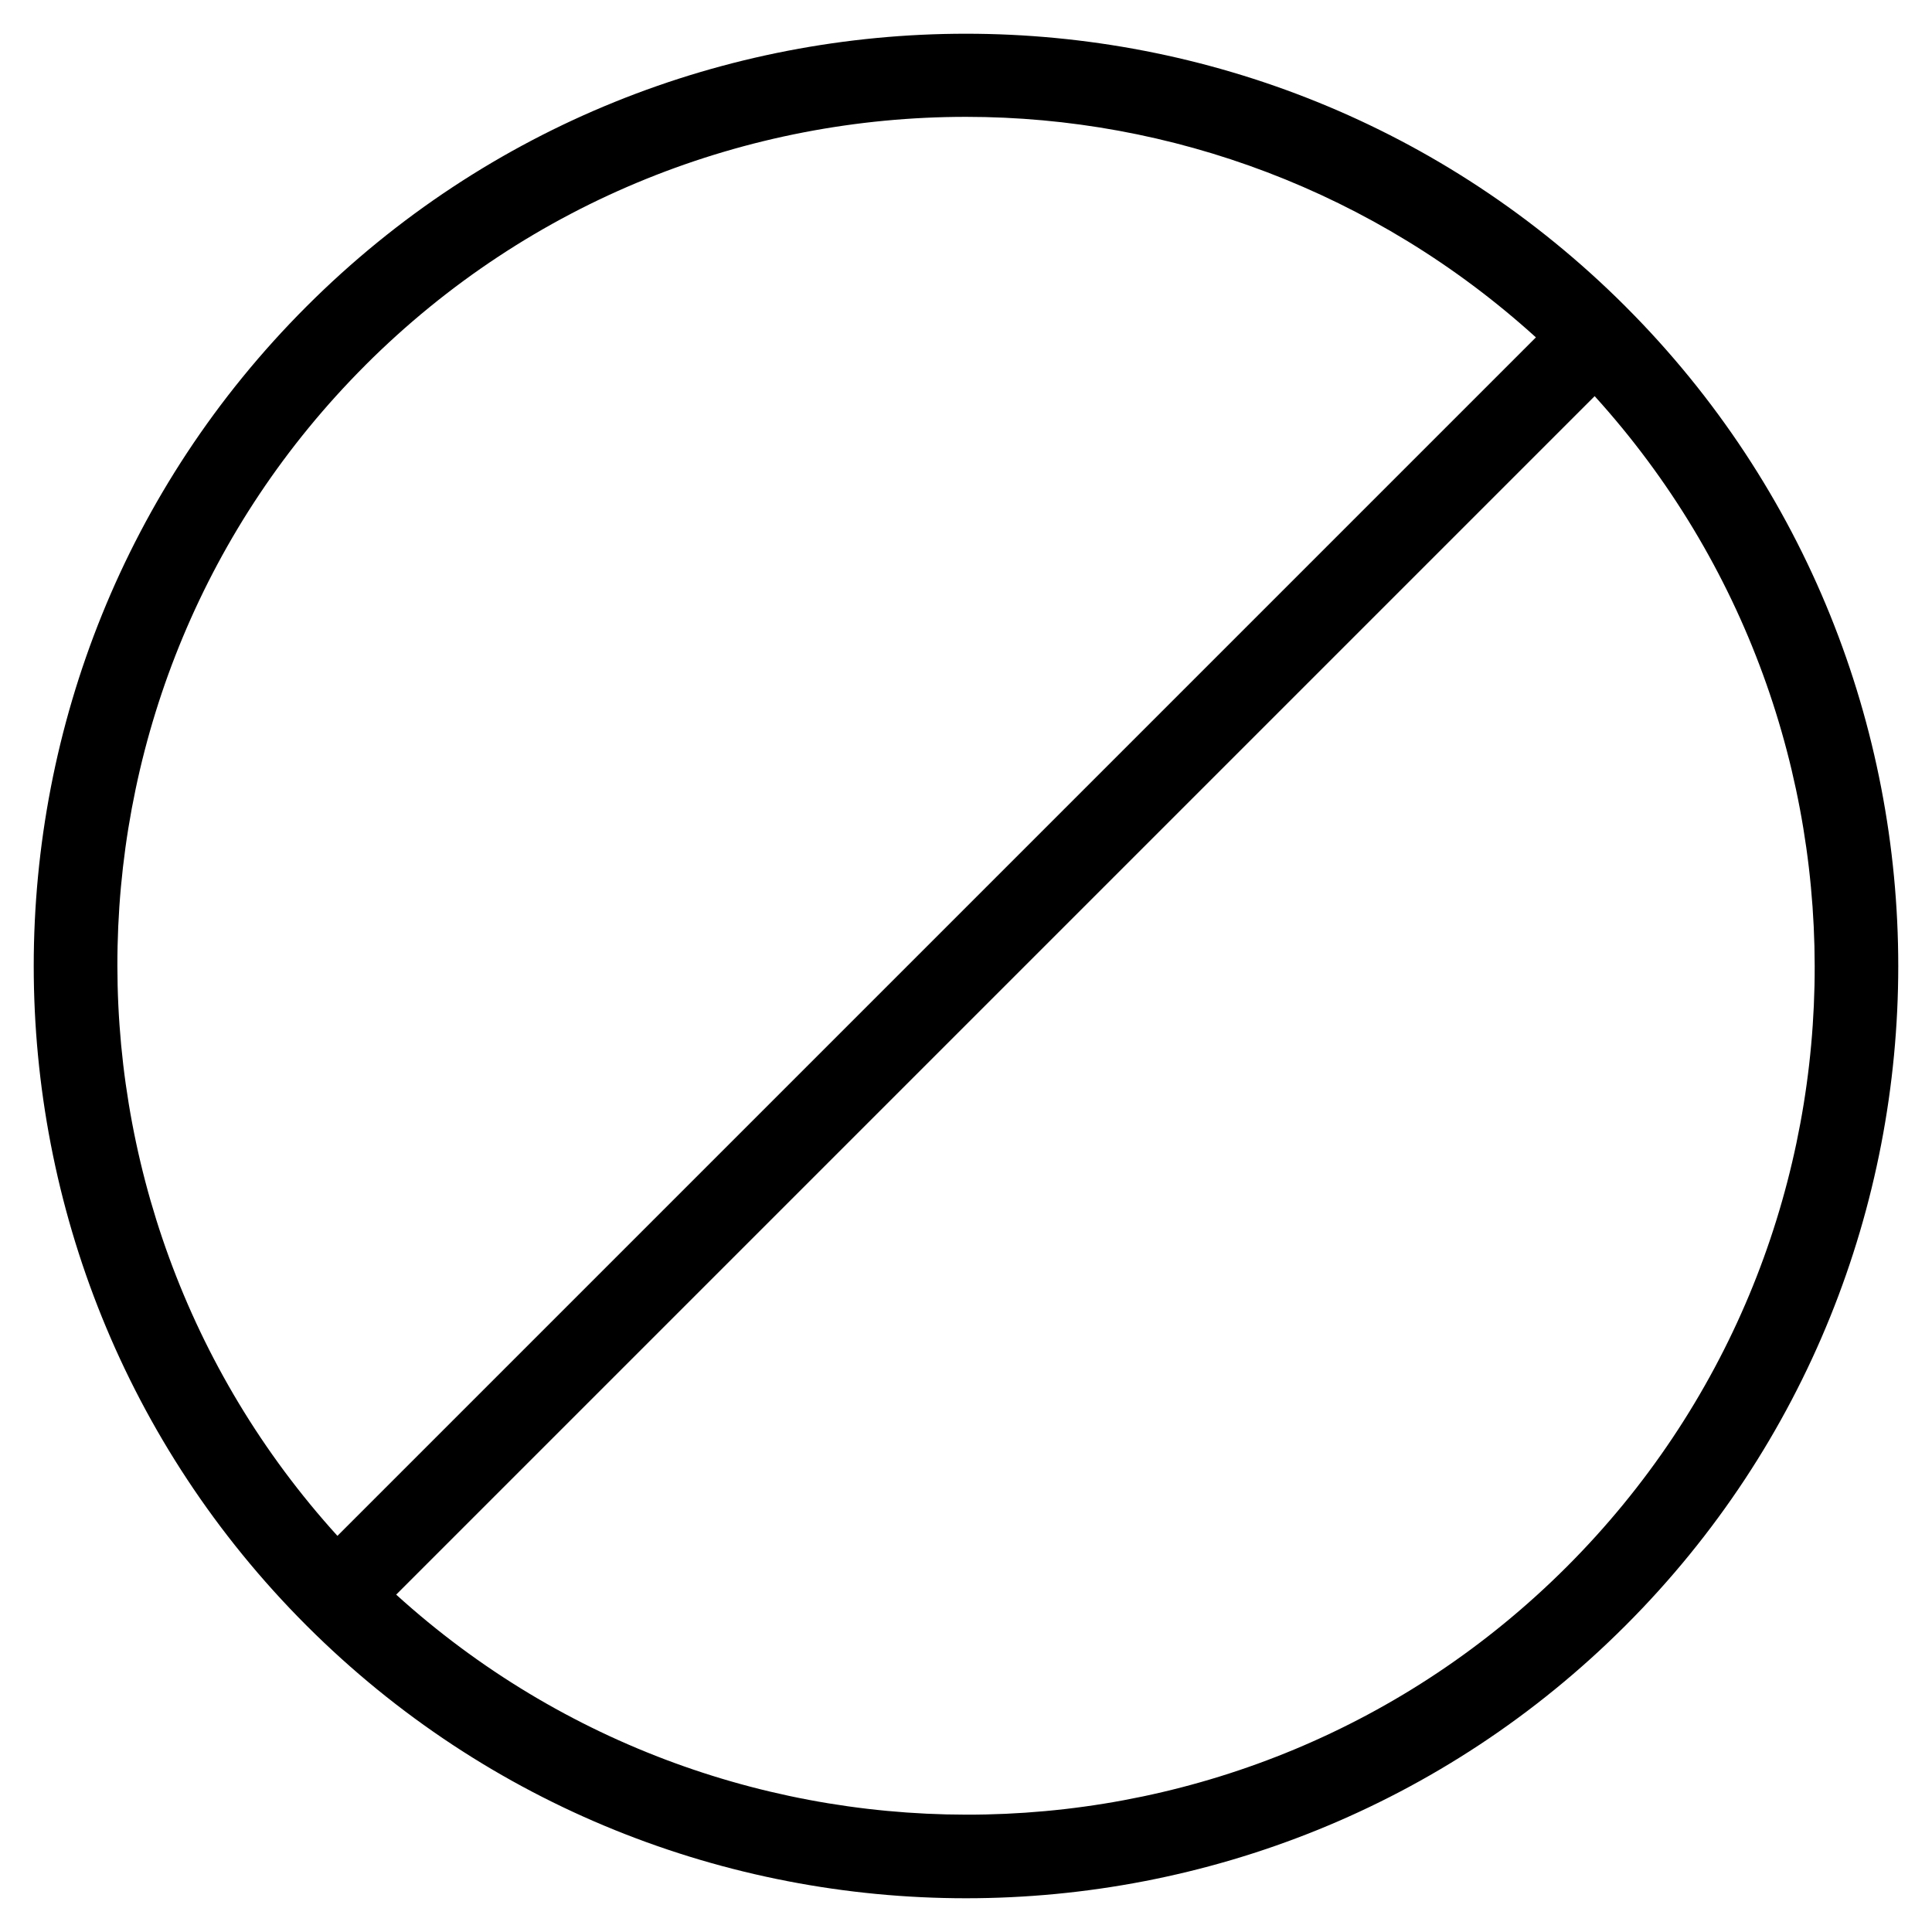
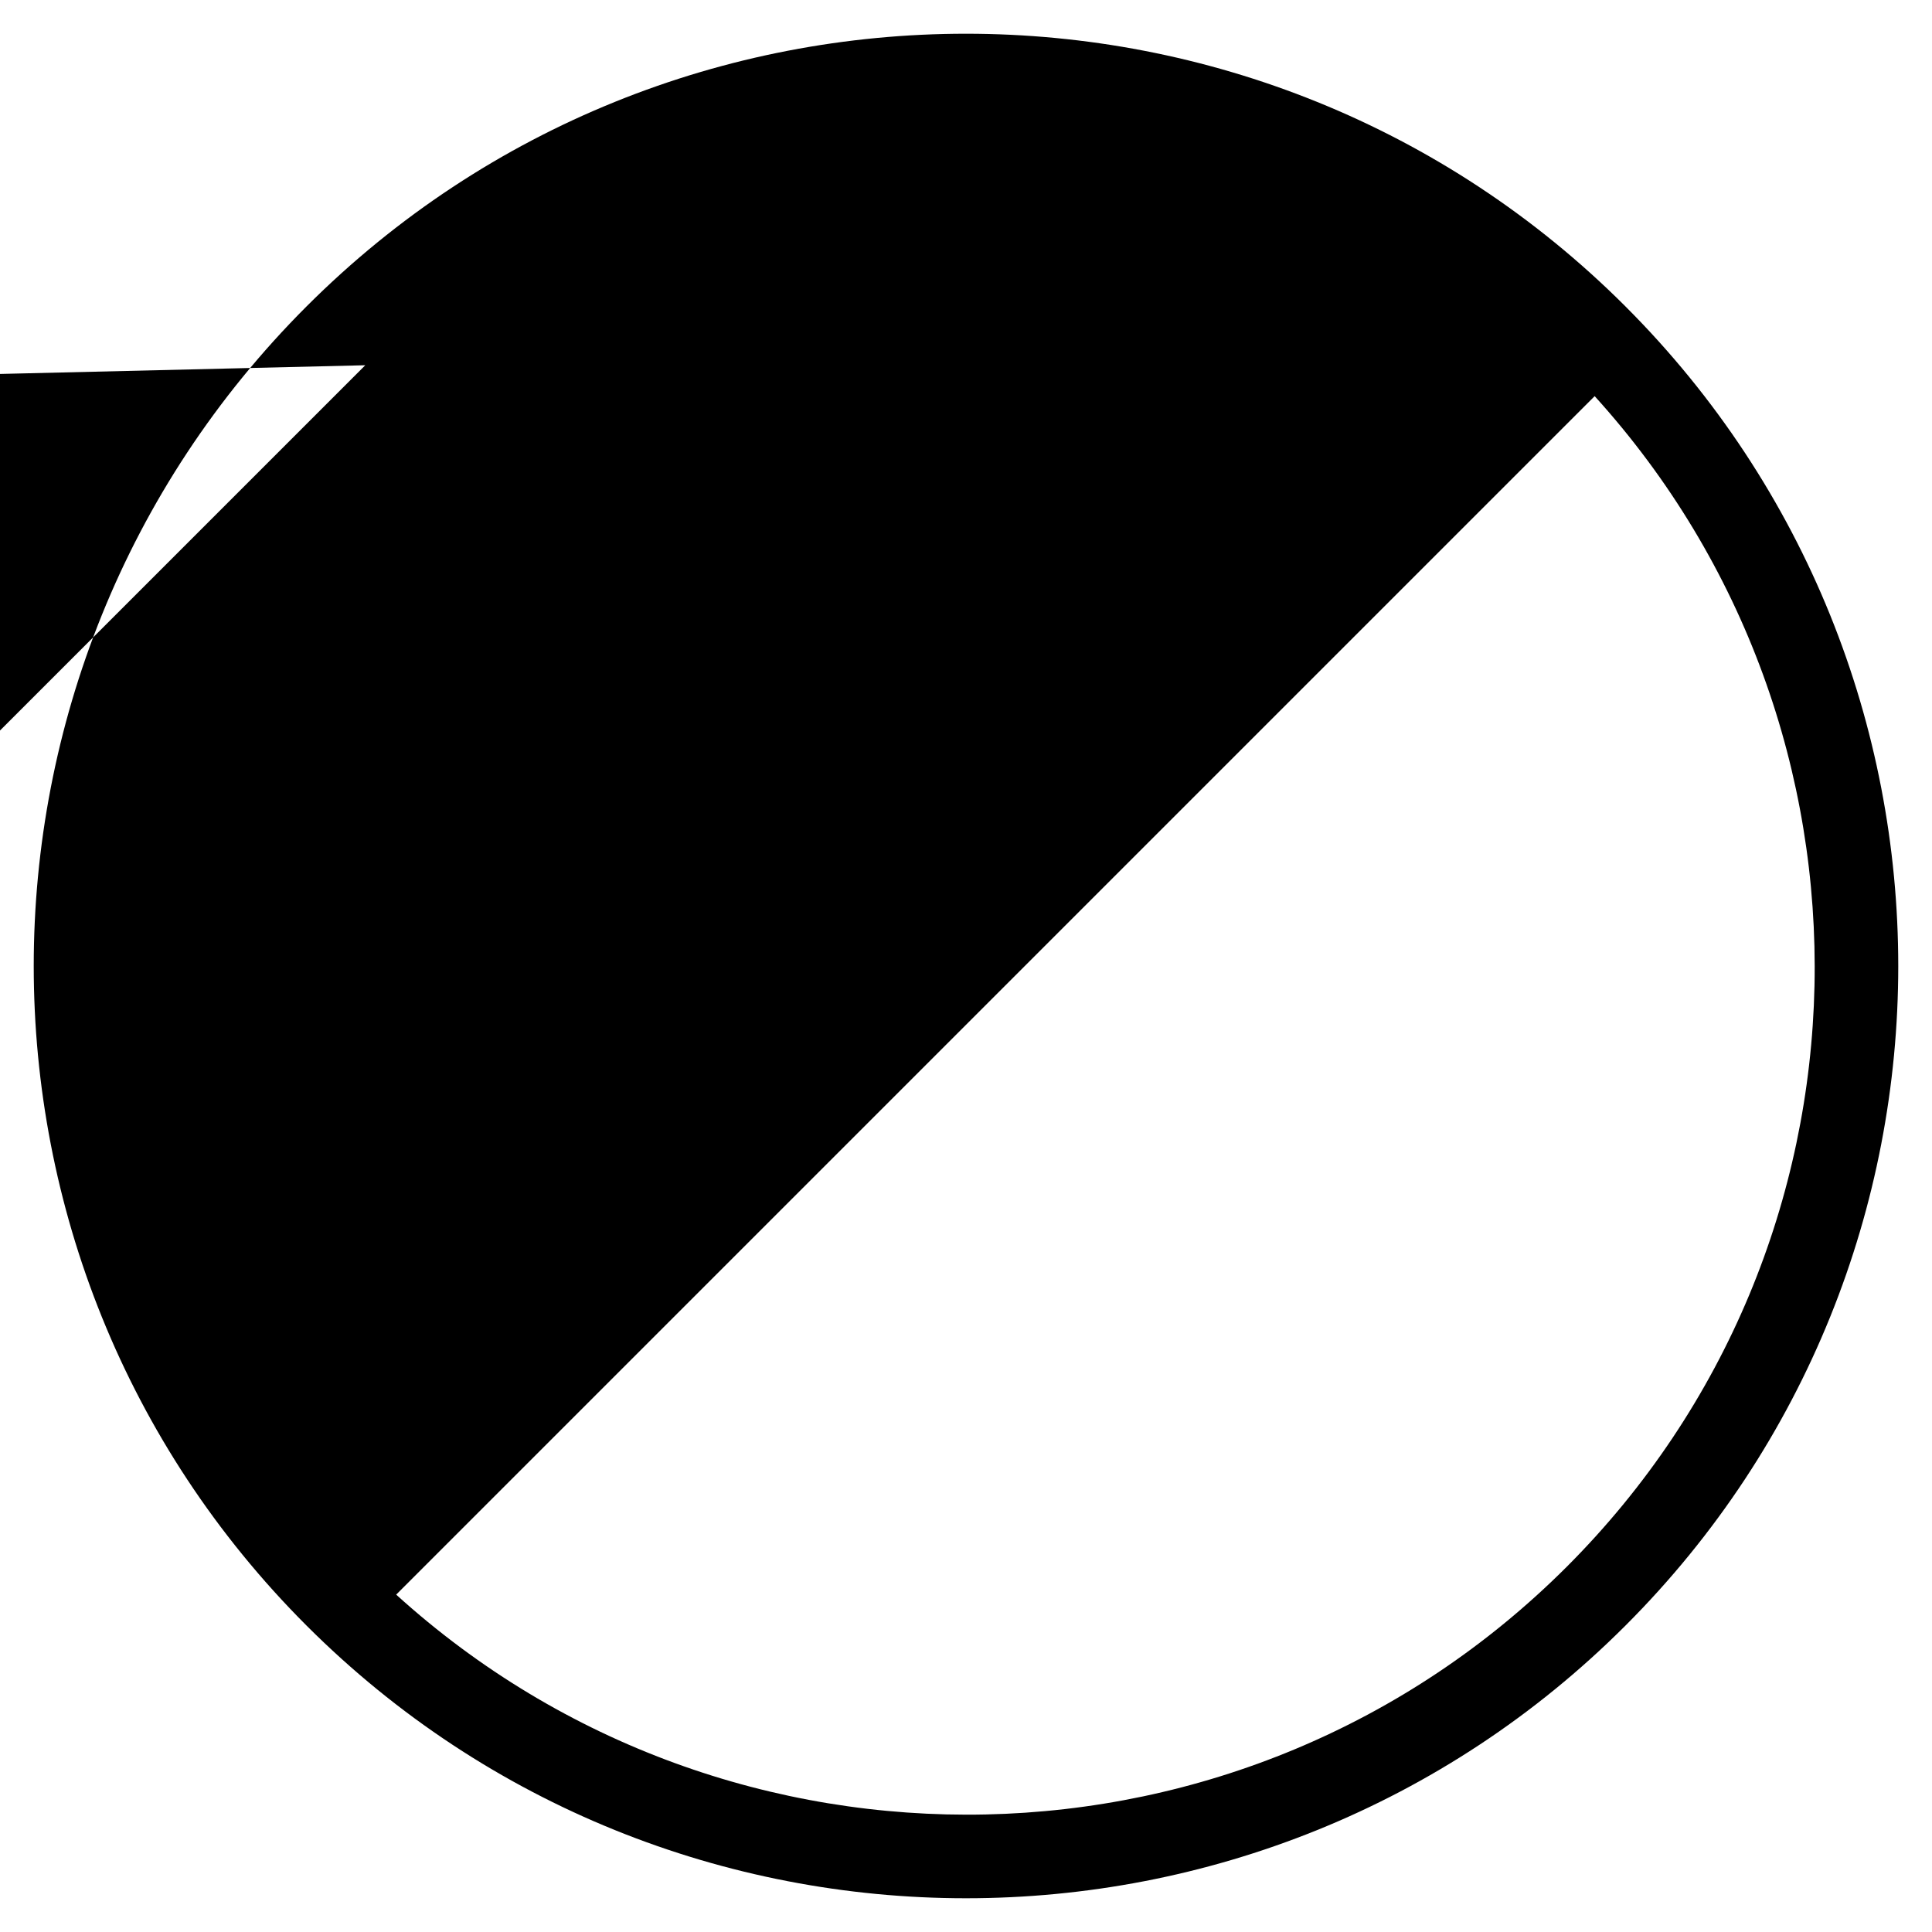
<svg xmlns="http://www.w3.org/2000/svg" fill="#000000" width="800px" height="800px" version="1.1" viewBox="144 144 512 512">
-   <path d="m574.78 225.22c-96.375-96.375-253.21-96.375-349.56 0-96.375 96.375-96.375 253.18 0 349.56 48.176 48.176 111.49 72.277 174.78 72.277s126.6-24.078 174.78-72.277c96.371-96.375 96.371-253.18-0.004-349.56zm-333.98 15.574c43.895-43.895 101.54-65.828 159.21-65.828 54.203 0 108.26 19.668 151.02 58.441l-317.61 317.61c-80.066-88.25-77.754-225.05 7.387-310.22zm318.41 318.41c-85.164 85.145-221.97 87.453-310.22 7.387l317.61-317.61c80.066 88.273 77.758 225.06-7.387 310.22z" />
+   <path d="m574.78 225.22c-96.375-96.375-253.21-96.375-349.56 0-96.375 96.375-96.375 253.18 0 349.56 48.176 48.176 111.49 72.277 174.78 72.277s126.6-24.078 174.78-72.277c96.371-96.375 96.371-253.18-0.004-349.56zm-333.98 15.574l-317.61 317.61c-80.066-88.25-77.754-225.05 7.387-310.22zm318.41 318.41c-85.164 85.145-221.97 87.453-310.22 7.387l317.61-317.61c80.066 88.273 77.758 225.06-7.387 310.22z" />
</svg>